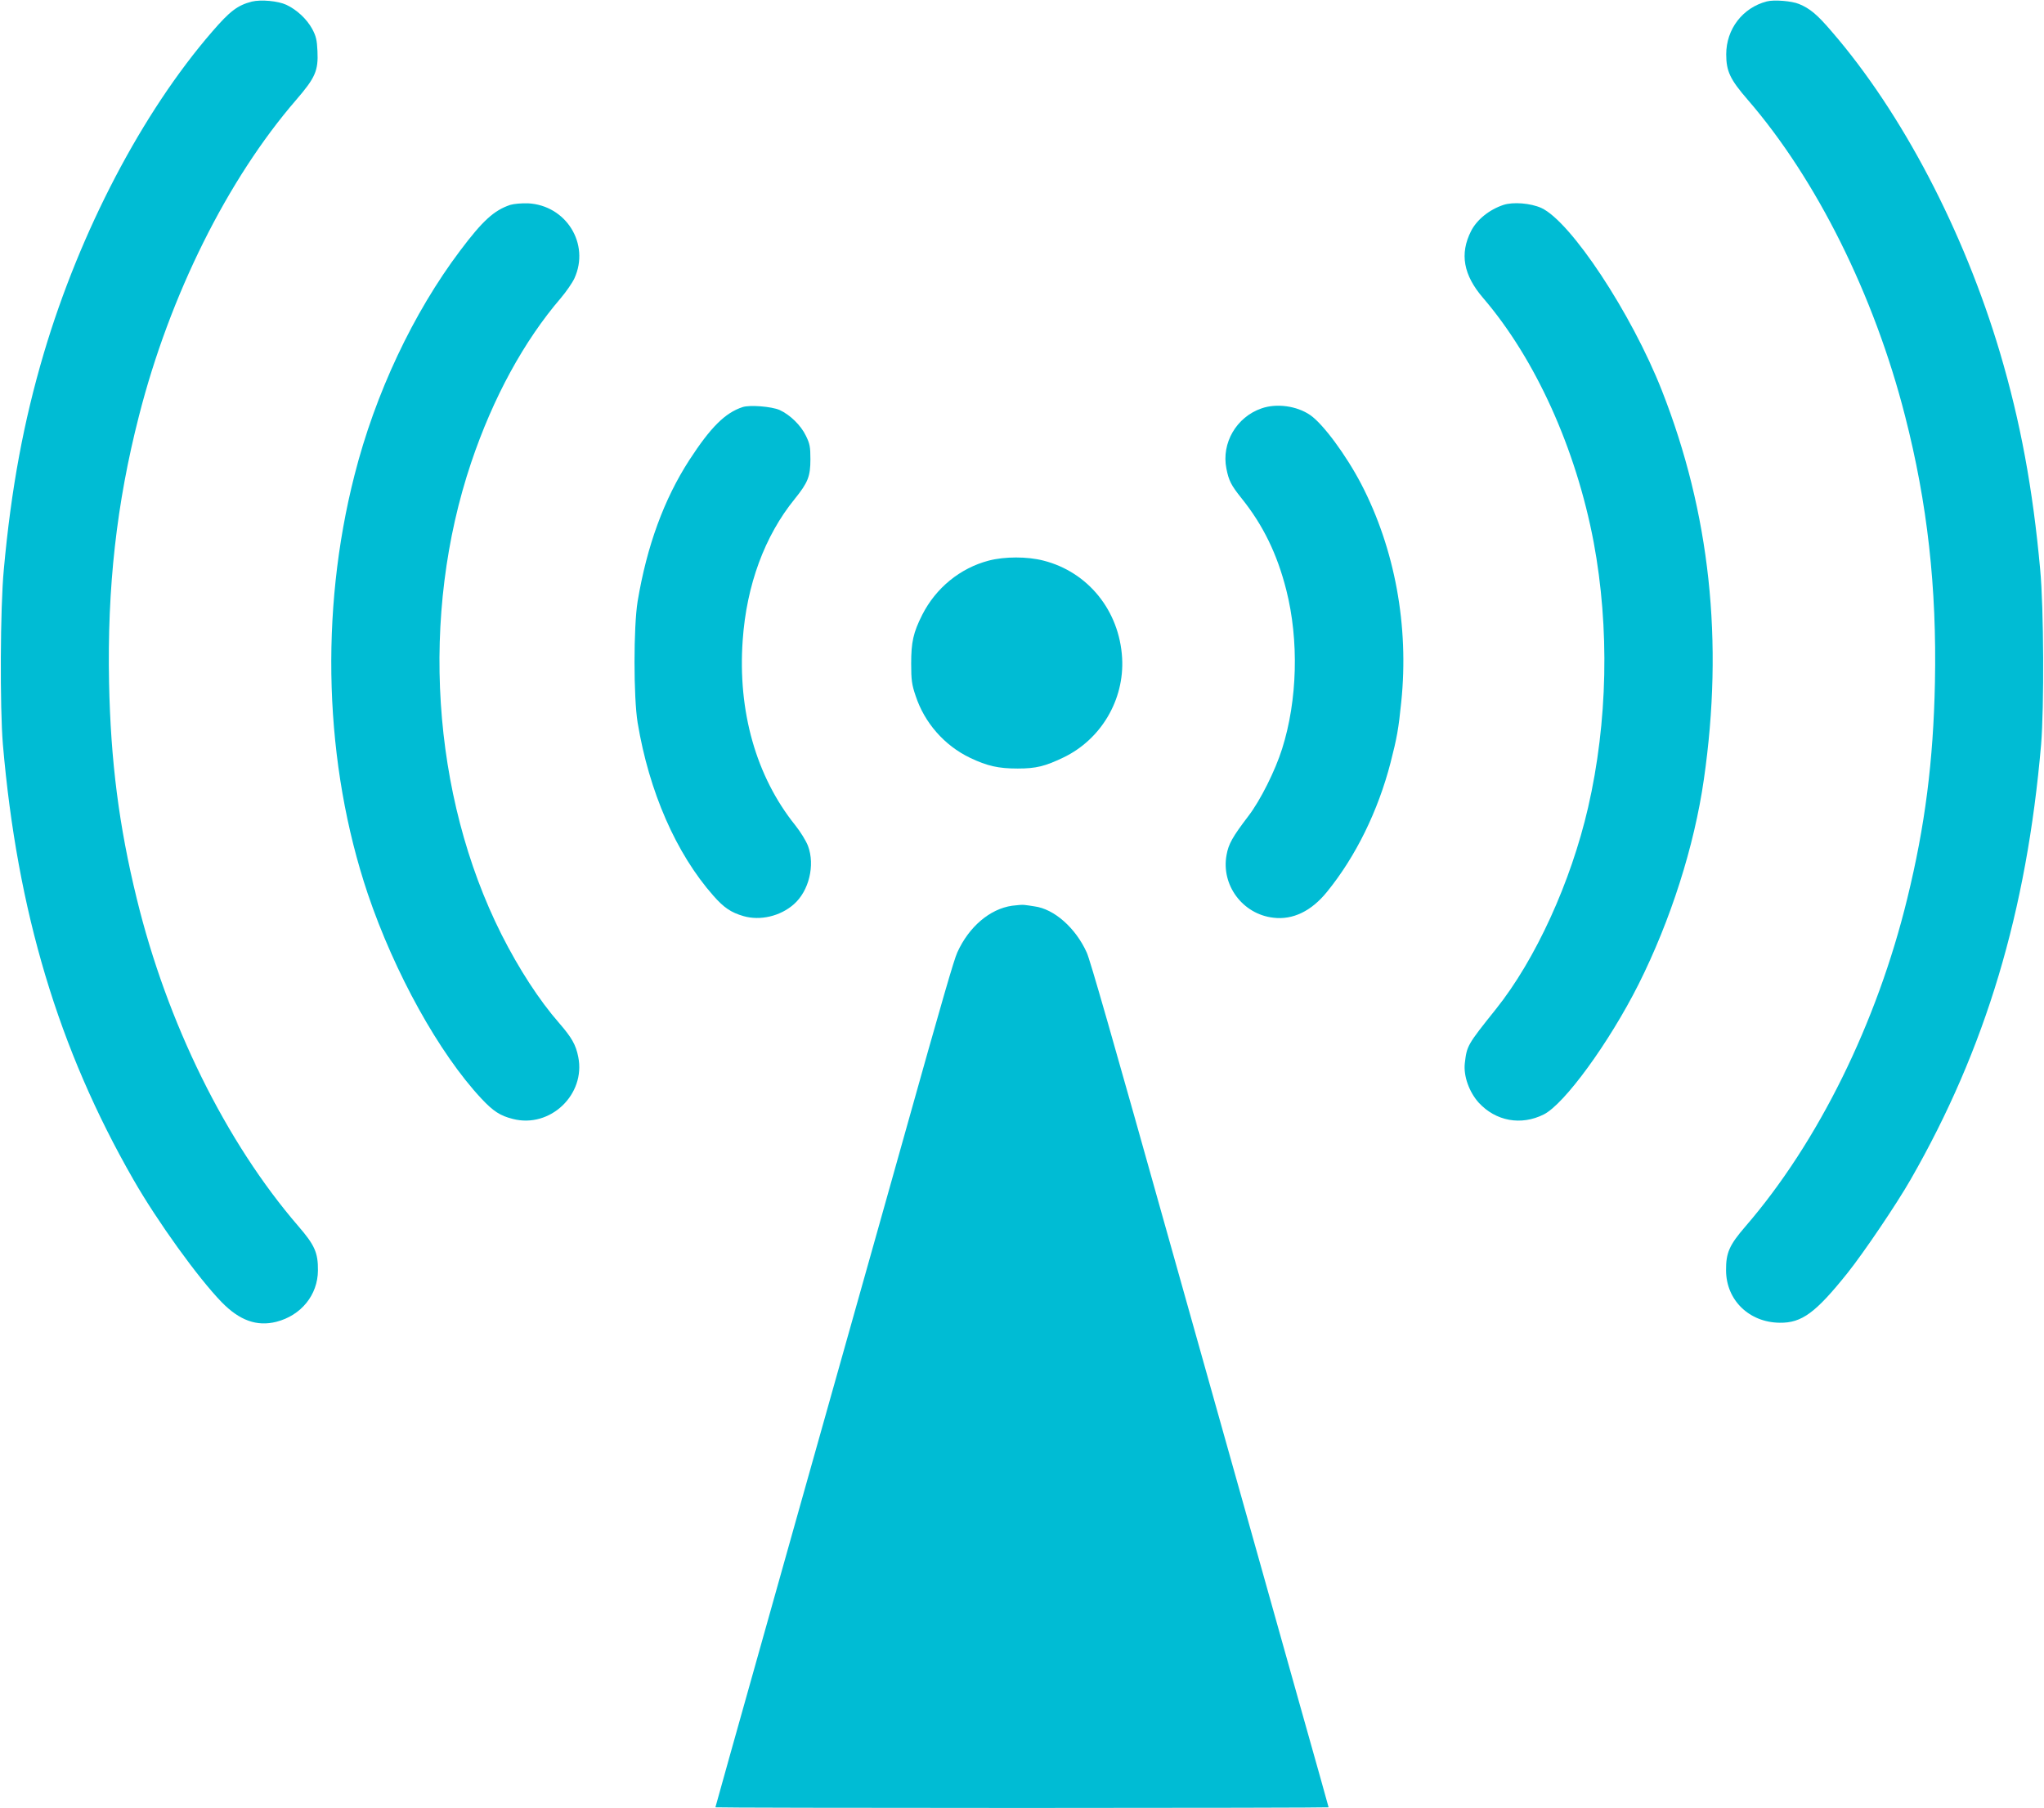
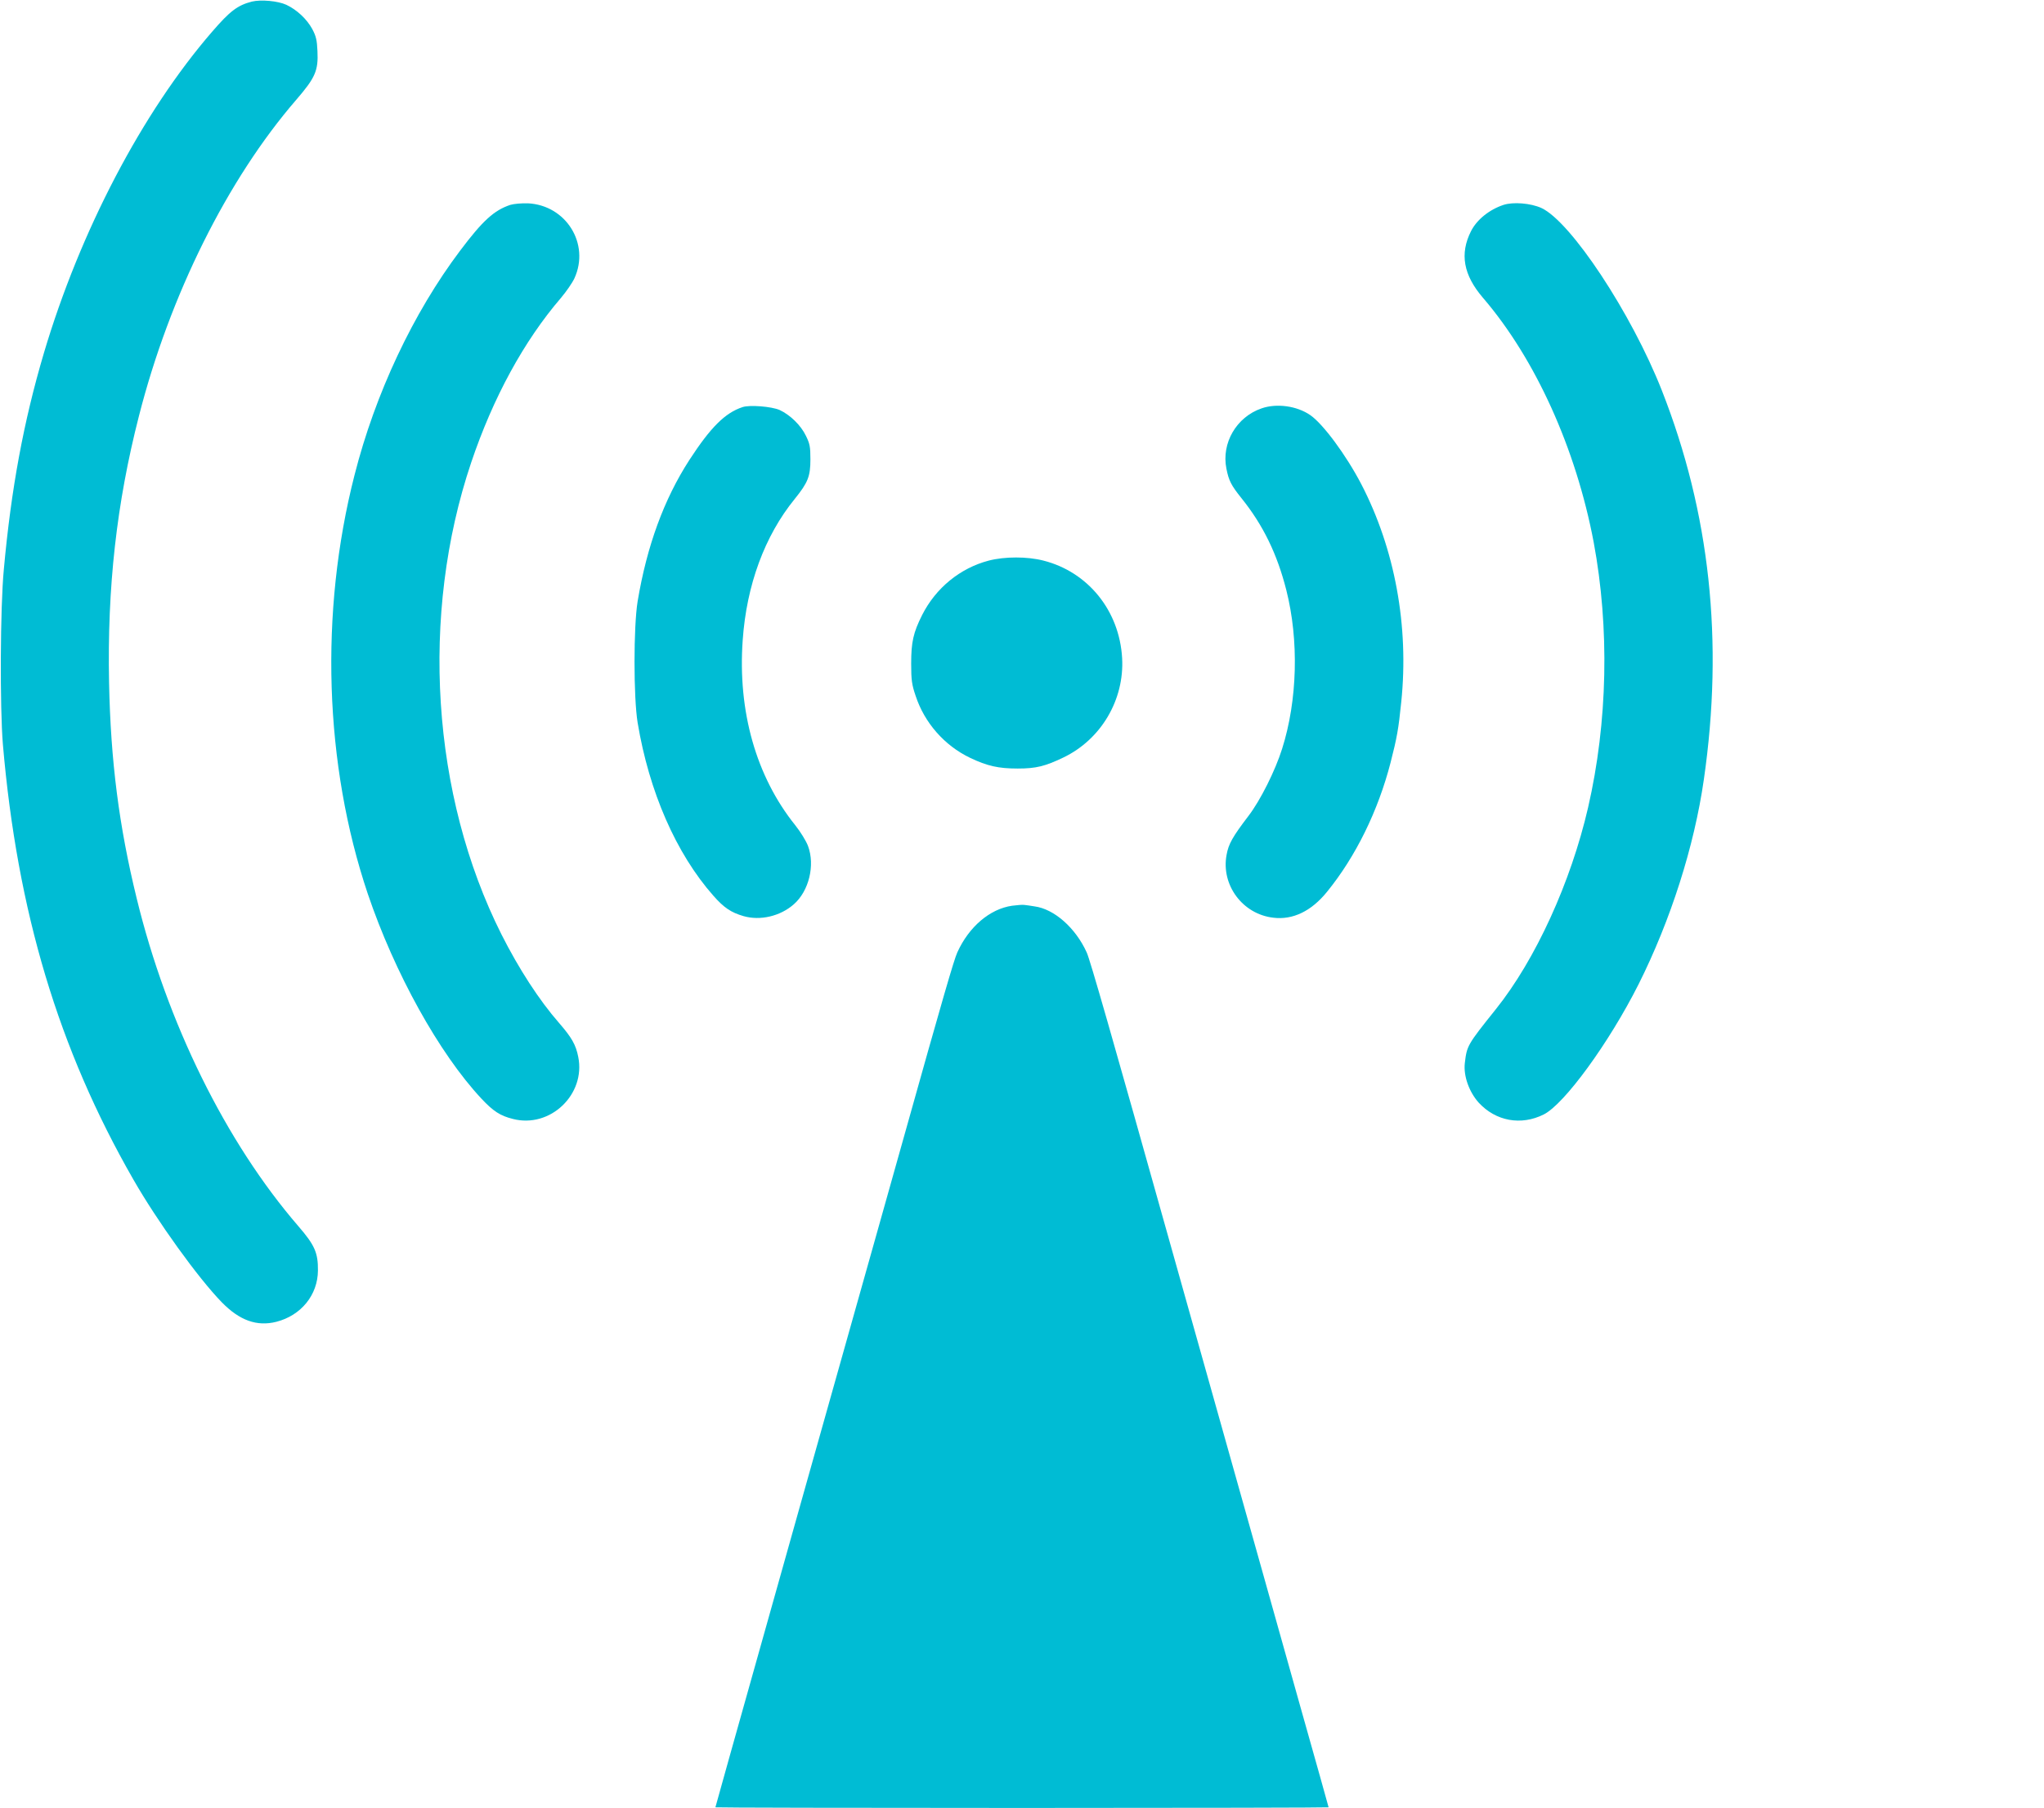
<svg xmlns="http://www.w3.org/2000/svg" version="1.0" width="1280pt" height="1132pt" viewBox="0 0 1280 1132" preserveAspectRatio="xMidYMid meet">
  <g transform="translate(0,1132) scale(0.1,-0.1)" fill="#00bcd4" stroke="none">
    <path d="M1577 11310 c-89 -23 -137 -59 -249 -189 -437 -505 -826 -1247 -1053 -2011 -127 -429 -205 -849 -251 -1355 -23 -241 -25 -864 -6 -1095 90 -1047 348 -1908 817 -2725 150 -262 406 -617 553 -768 112 -115 221 -154 343 -123 155 40 259 168 260 321 1 111 -20 159 -123 278 -454 526 -822 1272 -1012 2052 -111 453 -163 860 -173 1350 -12 597 47 1124 187 1670 193 757 555 1483 985 1980 119 138 139 182 133 305 -3 70 -9 94 -33 139 -34 62 -96 120 -162 151 -52 24 -158 34 -216 20z" />
-     <path d="M11064 11311 c-151 -39 -254 -173 -254 -331 0 -106 24 -157 135 -285 430 -497 792 -1223 985 -1980 140 -546 199 -1073 187 -1670 -10 -490 -62 -897 -173 -1350 -190 -780 -558 -1526 -1012 -2052 -103 -119 -124 -167 -123 -278 1 -186 145 -325 336 -327 138 -2 225 62 425 312 102 128 307 431 395 585 469 817 727 1678 817 2725 19 231 17 854 -6 1095 -46 506 -124 926 -251 1355 -227 764 -614 1503 -1053 2011 -92 108 -138 146 -206 174 -45 19 -157 28 -202 16z" />
    <path d="M3195 10037 c-101 -34 -172 -98 -314 -287 -293 -389 -531 -893 -661 -1405 -220 -860 -189 -1812 83 -2621 168 -496 446 -998 711 -1282 75 -80 118 -108 198 -128 233 -60 457 153 409 389 -15 76 -41 121 -120 212 -125 143 -252 339 -361 555 -438 872 -511 2000 -189 2955 137 406 330 760 562 1030 33 39 71 94 84 122 99 216 -52 458 -291 470 -41 1 -88 -3 -111 -10z" />
    <path d="M9415 10037 c-90 -30 -167 -93 -203 -164 -72 -142 -48 -275 75 -418 328 -382 582 -943 693 -1530 100 -537 88 -1126 -35 -1661 -108 -468 -329 -952 -577 -1262 -180 -225 -182 -229 -195 -339 -9 -80 27 -180 87 -247 107 -116 265 -145 407 -74 130 65 410 450 594 815 201 401 349 864 409 1283 125 865 38 1669 -263 2435 -190 483 -570 1058 -755 1143 -67 30 -176 39 -237 19z" />
    <path d="M4650 8771 c-109 -36 -199 -125 -333 -331 -159 -246 -266 -538 -324 -885 -26 -158 -26 -602 0 -760 72 -433 241 -819 474 -1083 66 -75 110 -105 189 -128 104 -30 230 -1 315 74 95 83 134 245 89 365 -12 32 -48 90 -80 130 -245 305 -361 714 -329 1159 24 345 138 653 325 883 84 104 99 142 99 250 0 78 -4 97 -28 146 -32 67 -100 132 -165 162 -51 22 -187 33 -232 18z" />
    <path d="M7900 8763 c-157 -54 -252 -217 -220 -377 15 -76 30 -105 95 -186 135 -168 223 -349 280 -574 80 -315 70 -691 -26 -994 -43 -137 -136 -323 -211 -421 -100 -131 -125 -176 -137 -244 -35 -188 100 -371 293 -393 122 -15 238 41 336 162 180 221 320 507 398 809 40 156 50 211 67 380 49 475 -40 958 -250 1363 -96 184 -240 378 -320 433 -84 58 -211 75 -305 42z" />
    <path d="M6192 7810 c-180 -47 -332 -172 -417 -340 -56 -111 -69 -171 -69 -305 0 -103 4 -132 28 -202 55 -168 180 -311 341 -388 107 -51 177 -67 298 -67 115 0 171 14 286 69 236 113 383 362 368 623 -17 296 -213 539 -493 610 -101 26 -242 26 -342 0z" />
    <path d="M6338 5649 c-139 -20 -270 -131 -343 -292 -21 -46 -90 -283 -335 -1157 -38 -135 -119 -423 -180 -640 -61 -217 -151 -537 -200 -710 -49 -173 -170 -603 -269 -955 -462 -1643 -531 -1888 -531 -1891 0 -2 864 -4 1920 -4 1056 0 1920 2 1920 4 0 2 -79 284 -176 627 -96 343 -211 750 -254 904 -43 154 -165 586 -270 960 -105 374 -227 806 -270 960 -394 1404 -524 1857 -545 1902 -70 154 -204 272 -327 288 -24 4 -52 8 -63 9 -11 2 -46 -1 -77 -5z" />
  </g>
</svg>